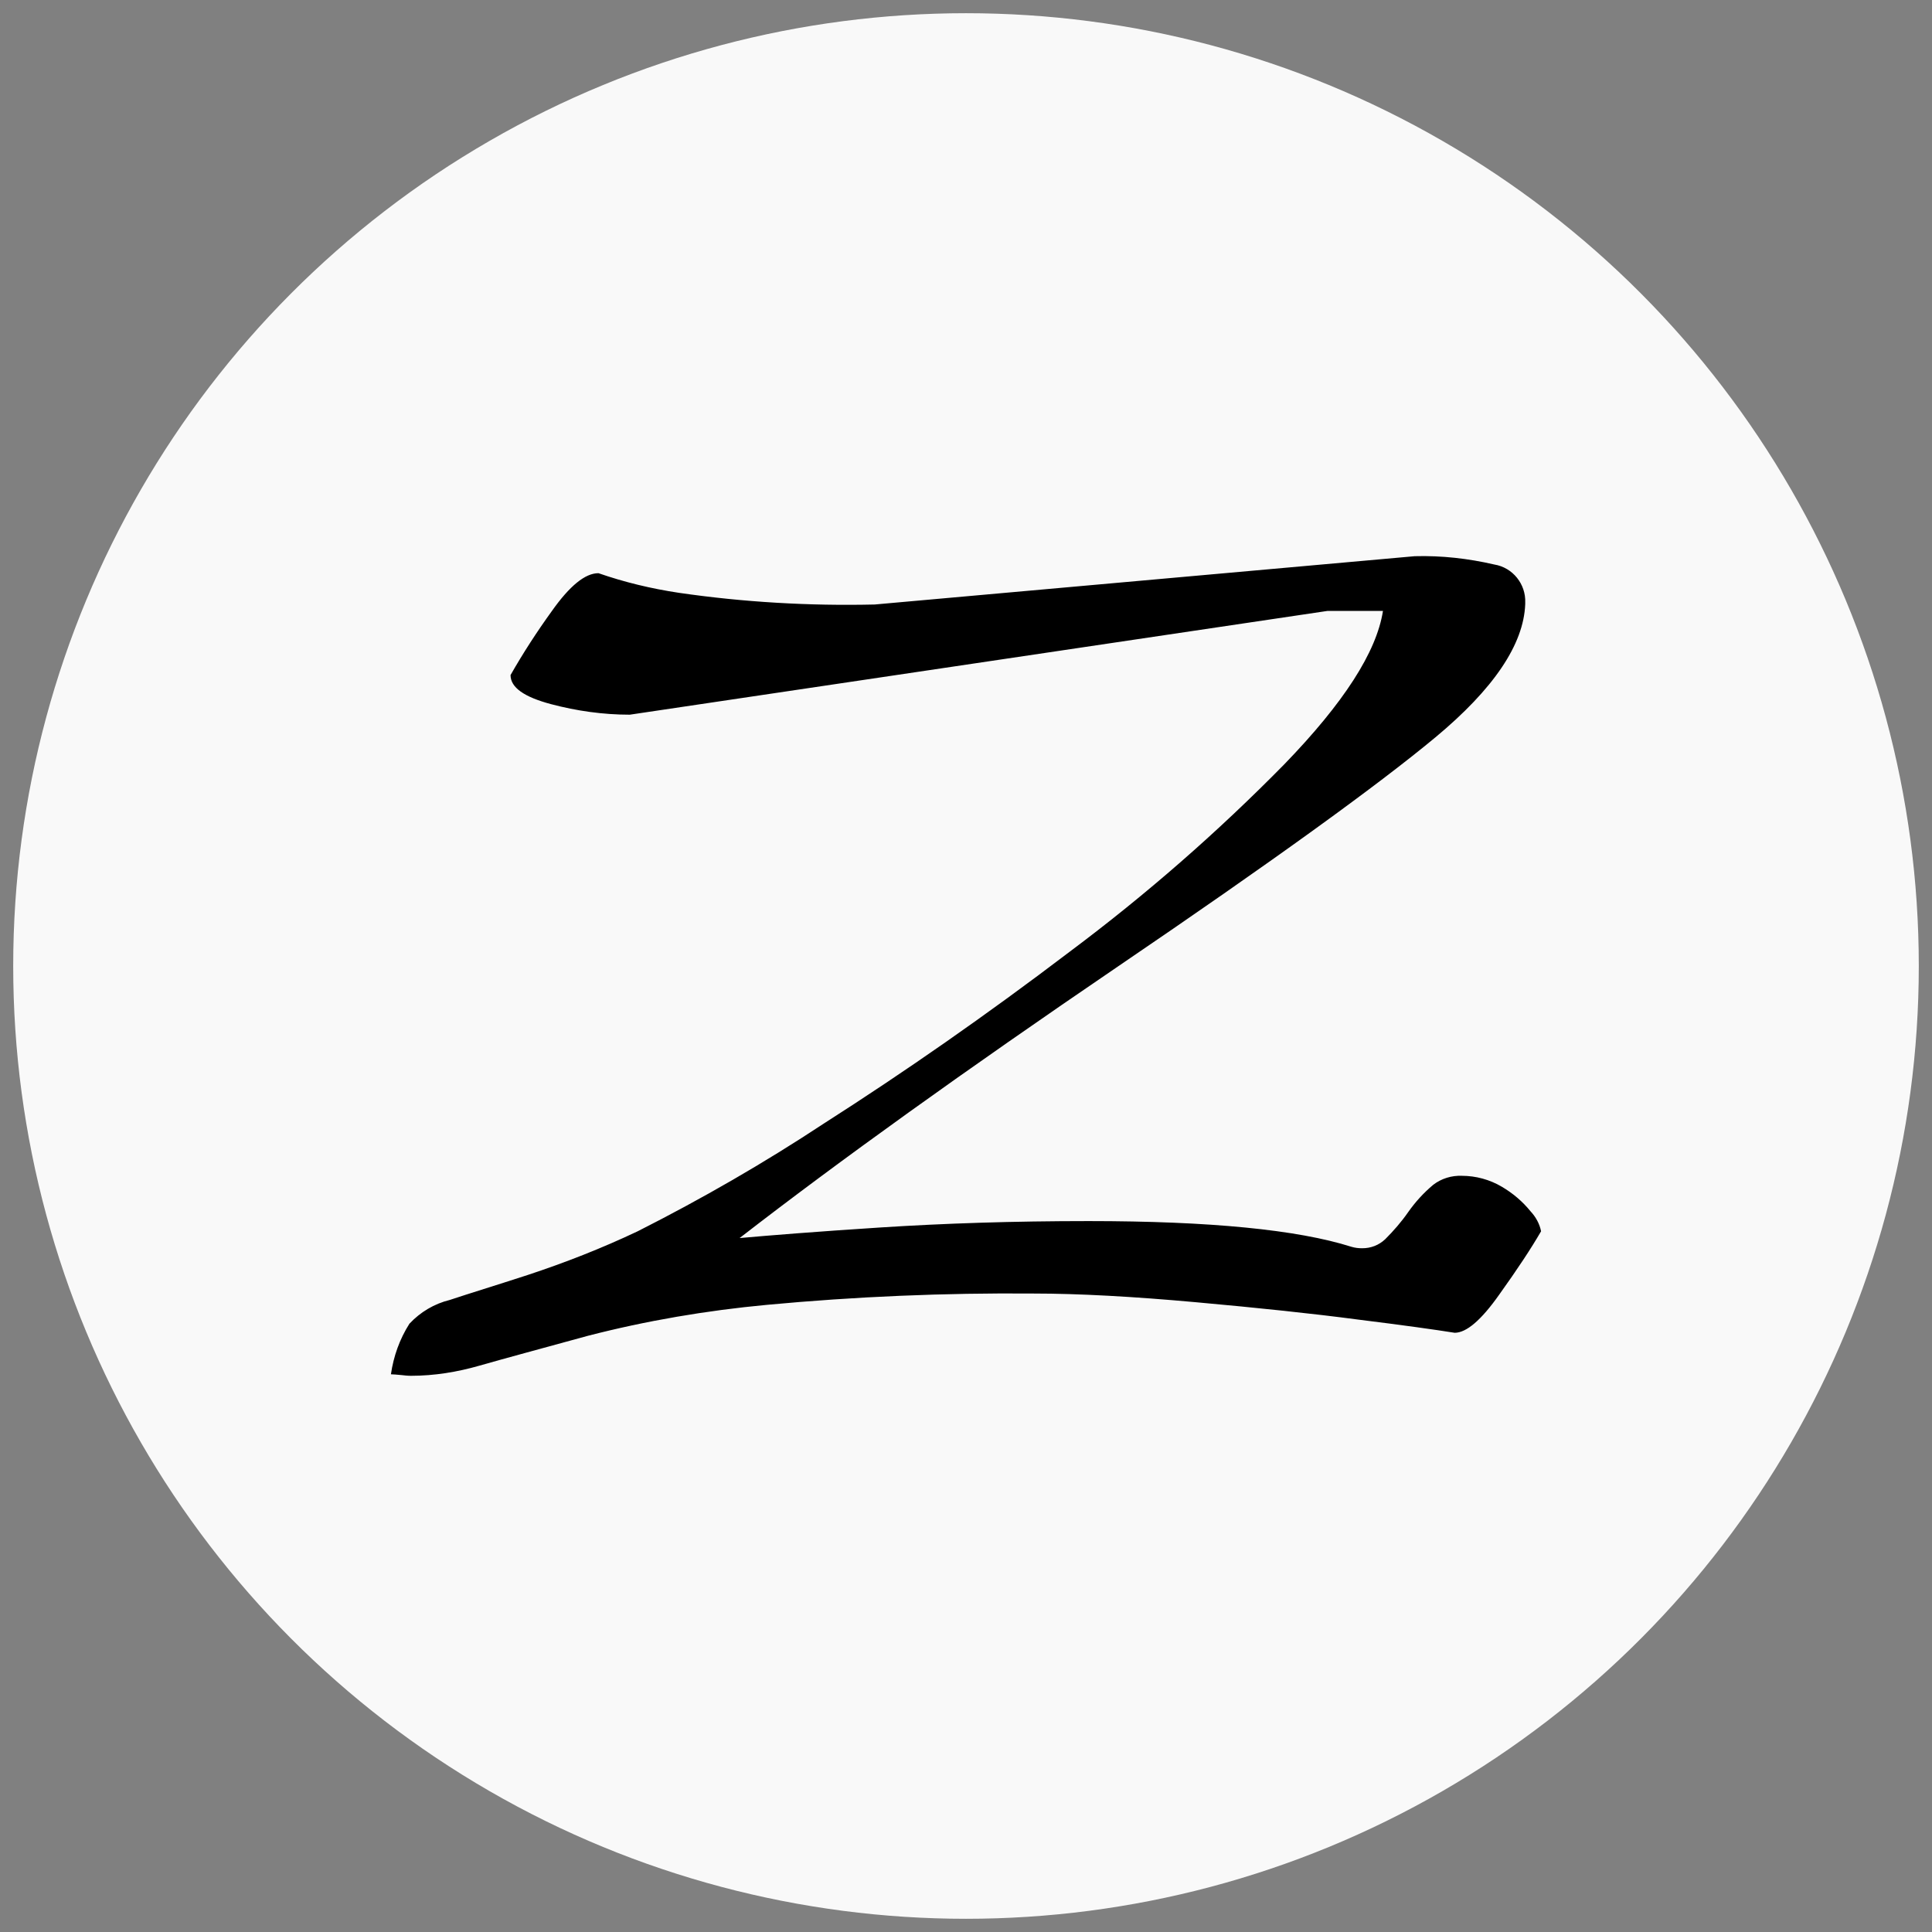
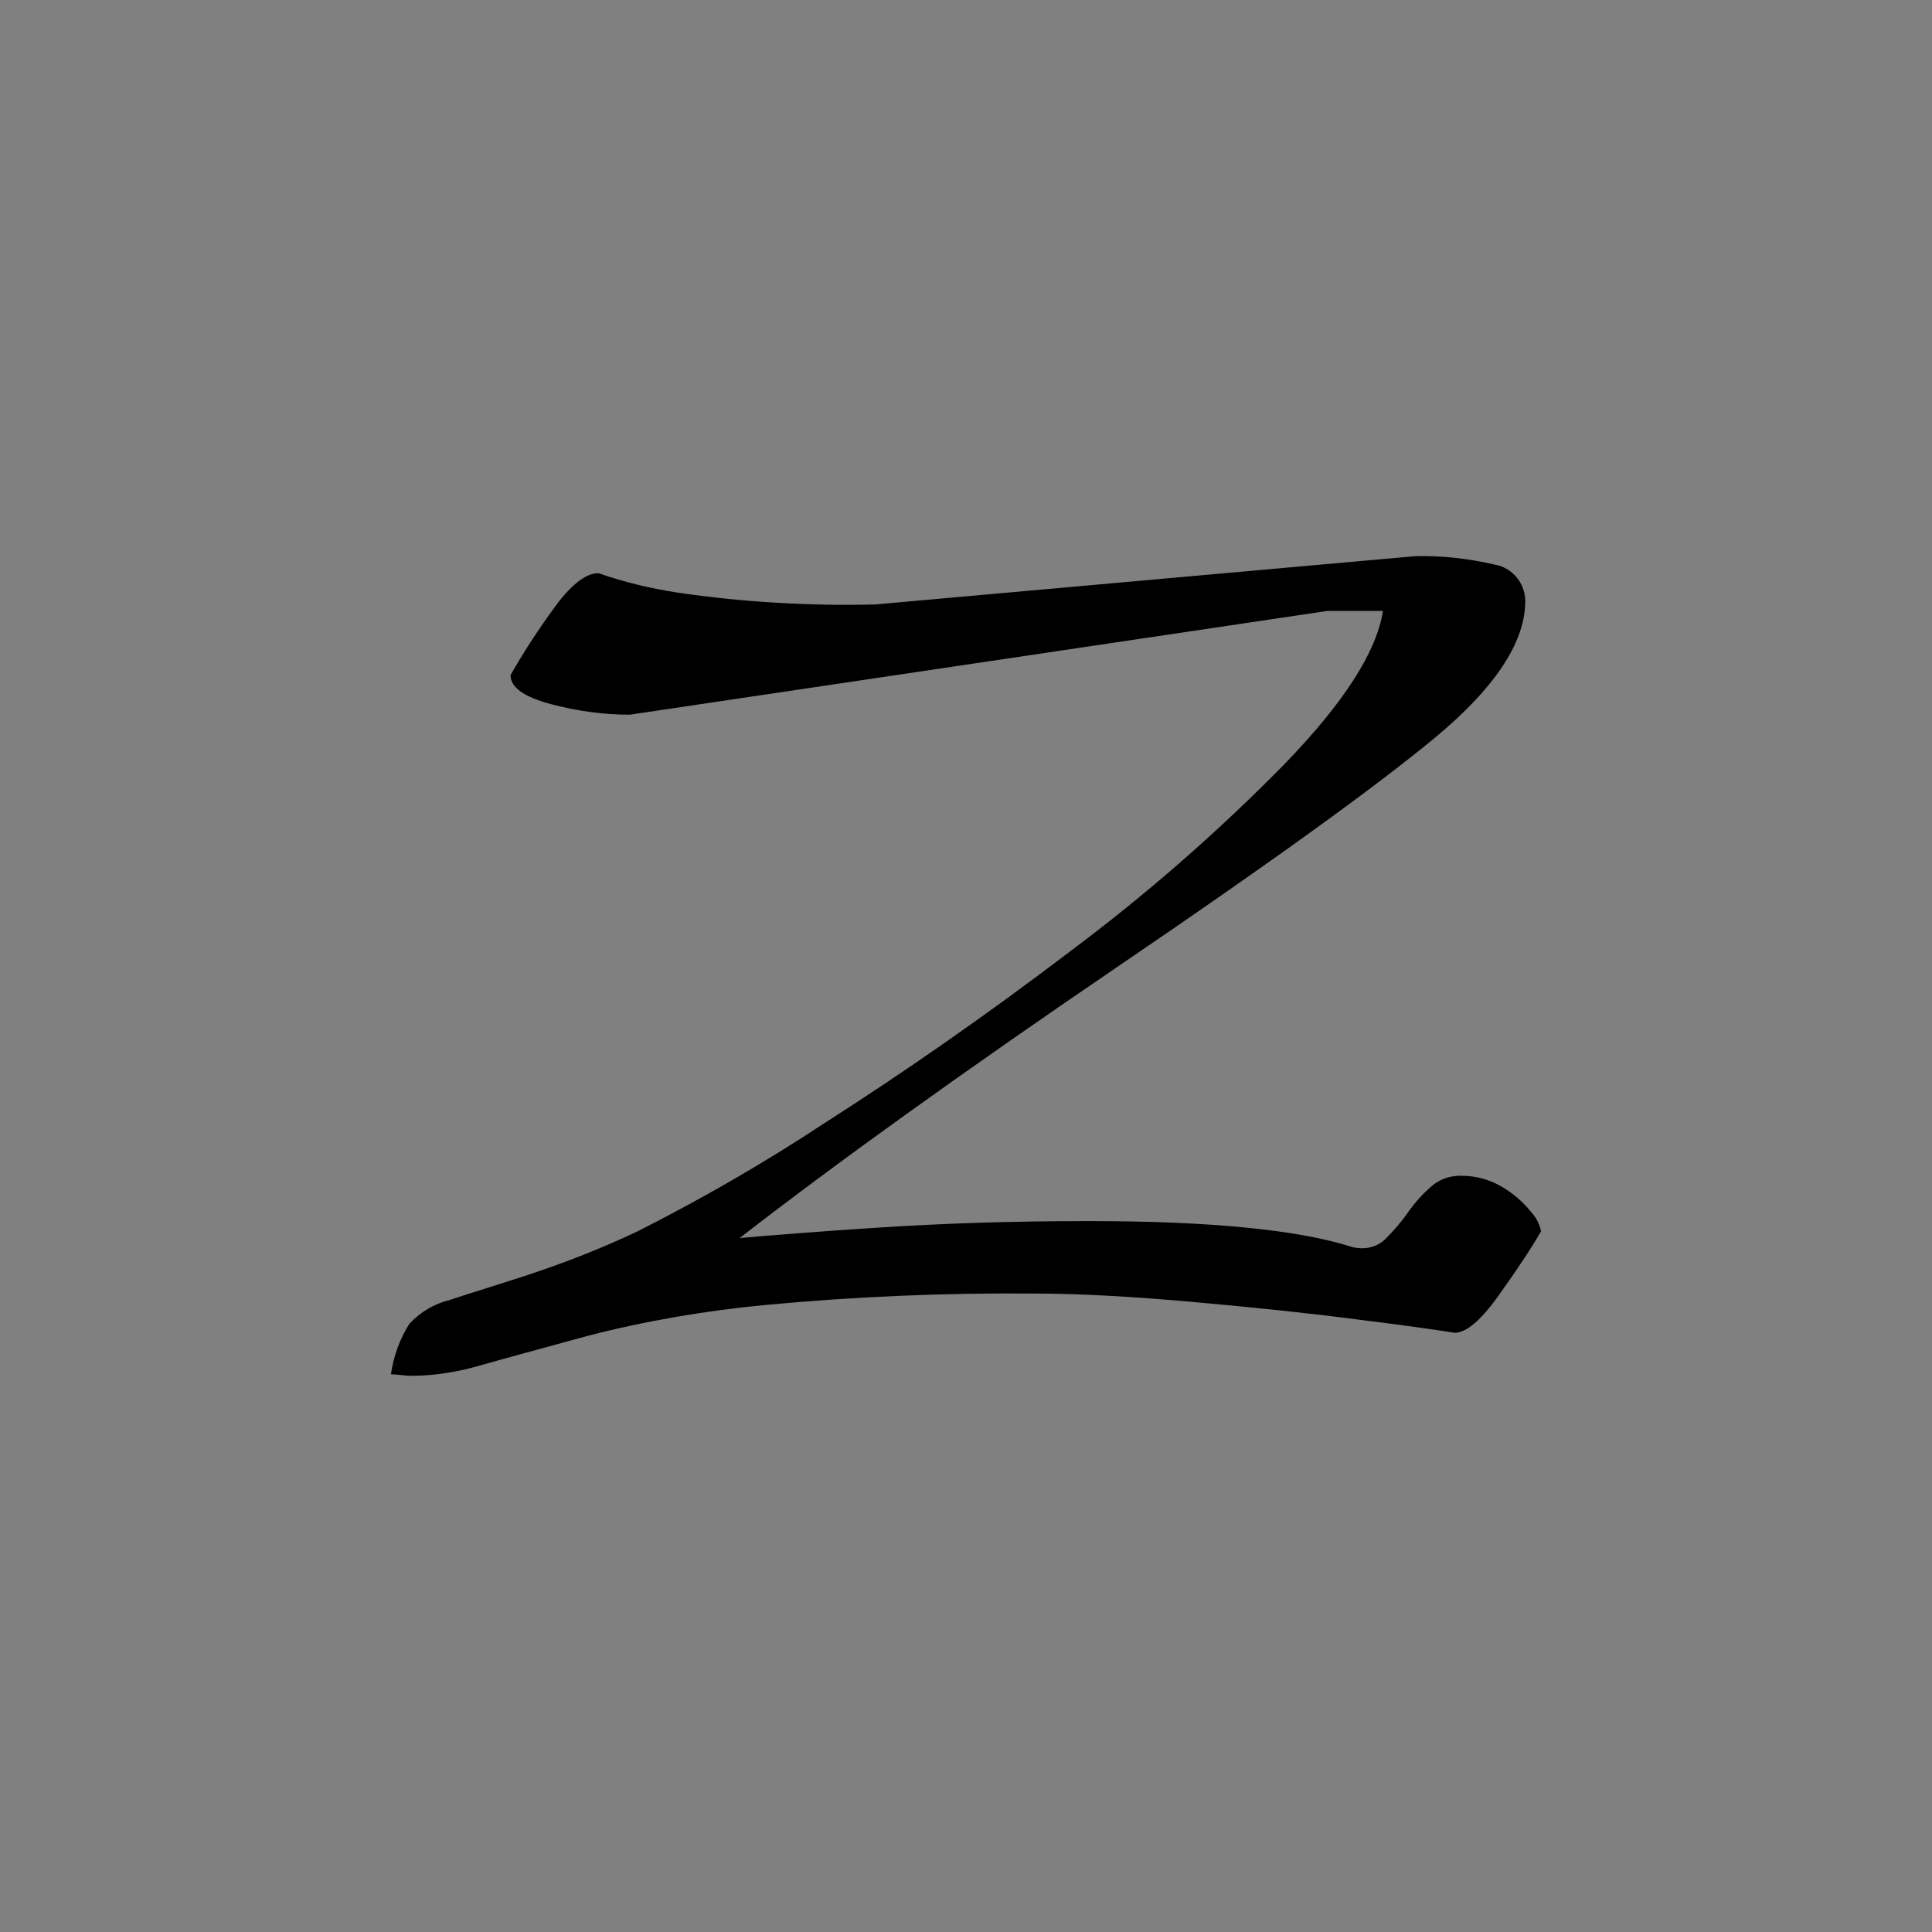
<svg xmlns="http://www.w3.org/2000/svg" version="1.1" id="Warstwa_1" x="0px" y="0px" viewBox="0 0 512 512" style="enable-background:new 0 0 512 512;" xml:space="preserve">
  <rect x="0" y="0" width="512" height="512" fill="#808080" stroke="none" />
  <style type="text/css">
	.st0{display:none;fill:#FFFFFF;}
	.st1{fill:#F9F9F9;}
</style>
-   <path class="st0" d="M391.5,490H120.5C66.1,490,22,445.9,22,391.5V119.5C22,65.1,66.1,21,120.5,21h270.9c54.4,0,98.5,44.1,98.5,98.5  v271.9C490,445.9,445.9,490,391.5,490z" />
-   <circle class="st1" cx="256" cy="256" r="252.5" />
  <path id="Path_1" d="M374.9,147.4c7.1-0.2,14.2,0.6,21.1,2.2c4.9,0.8,8.4,5.2,8.2,10.1v0.4c-0.4,10.7-8.4,22.5-23.8,35.3  c-15.4,12.8-43.5,33.1-84.1,60.7c-40.7,27.7-74.1,51.7-100.3,72c7.8-0.7,20.2-1.7,37.2-2.8s35.4-1.7,55.3-1.7  c32.2,0,55.4,2.3,69.6,6.8c1,0.3,1.9,0.4,2.9,0.4c2.3,0,4.4-0.8,6.1-2.4c2.2-2.2,4.3-4.6,6.1-7.2c1.9-2.7,4.1-5.1,6.6-7.2  c2.2-1.7,4.9-2.5,7.6-2.4c3.7,0,7.4,1,10.6,2.9c2.9,1.7,5.5,3.9,7.6,6.5c1.4,1.5,2.4,3.3,2.8,5.3c-2.6,4.5-6.3,10.1-11.1,16.8  c-4.8,6.8-8.7,10.1-11.8,10.1c-5-0.8-13.5-2-25.6-3.5c-12.1-1.6-26.4-3.1-43-4.6c-16.6-1.5-31-2.3-43-2.3c-23.6-0.2-47.2,0.8-70.7,3  c-16,1.5-31.9,4.2-47.4,8.2c-12.8,3.5-22.4,6.1-28.7,7.9c-5.9,1.7-12,2.7-18.2,2.7c-0.9,0-1.7-0.1-2.6-0.2c-1.2-0.1-2.1-0.2-2.7-0.2  c0.7-4.8,2.3-9.3,4.9-13.4c2.9-3.1,6.6-5.3,10.7-6.3c5.1-1.7,12-3.8,20.6-6.6c10-3.3,19.7-7.1,29.2-11.6c17-8.6,33.5-18.1,49.4-28.6  c21.3-13.6,43-28.7,65.1-45.5c20.2-15.1,39.1-31.6,56.8-49.6c15.8-16.3,24.5-29.8,26.2-40.7h-14.7l-184.9,27.5  c-7.1,0-14.1-1-20.9-2.8c-7.1-1.9-10.7-4.4-10.7-7.7c3.3-5.8,7-11.5,10.9-16.9c4.8-6.8,8.9-10.1,12.4-10.1c6.9,2.4,14,4.1,21.3,5.2  c17.2,2.5,34.6,3.5,51.9,3.1L374.9,147.4z" />
</svg>